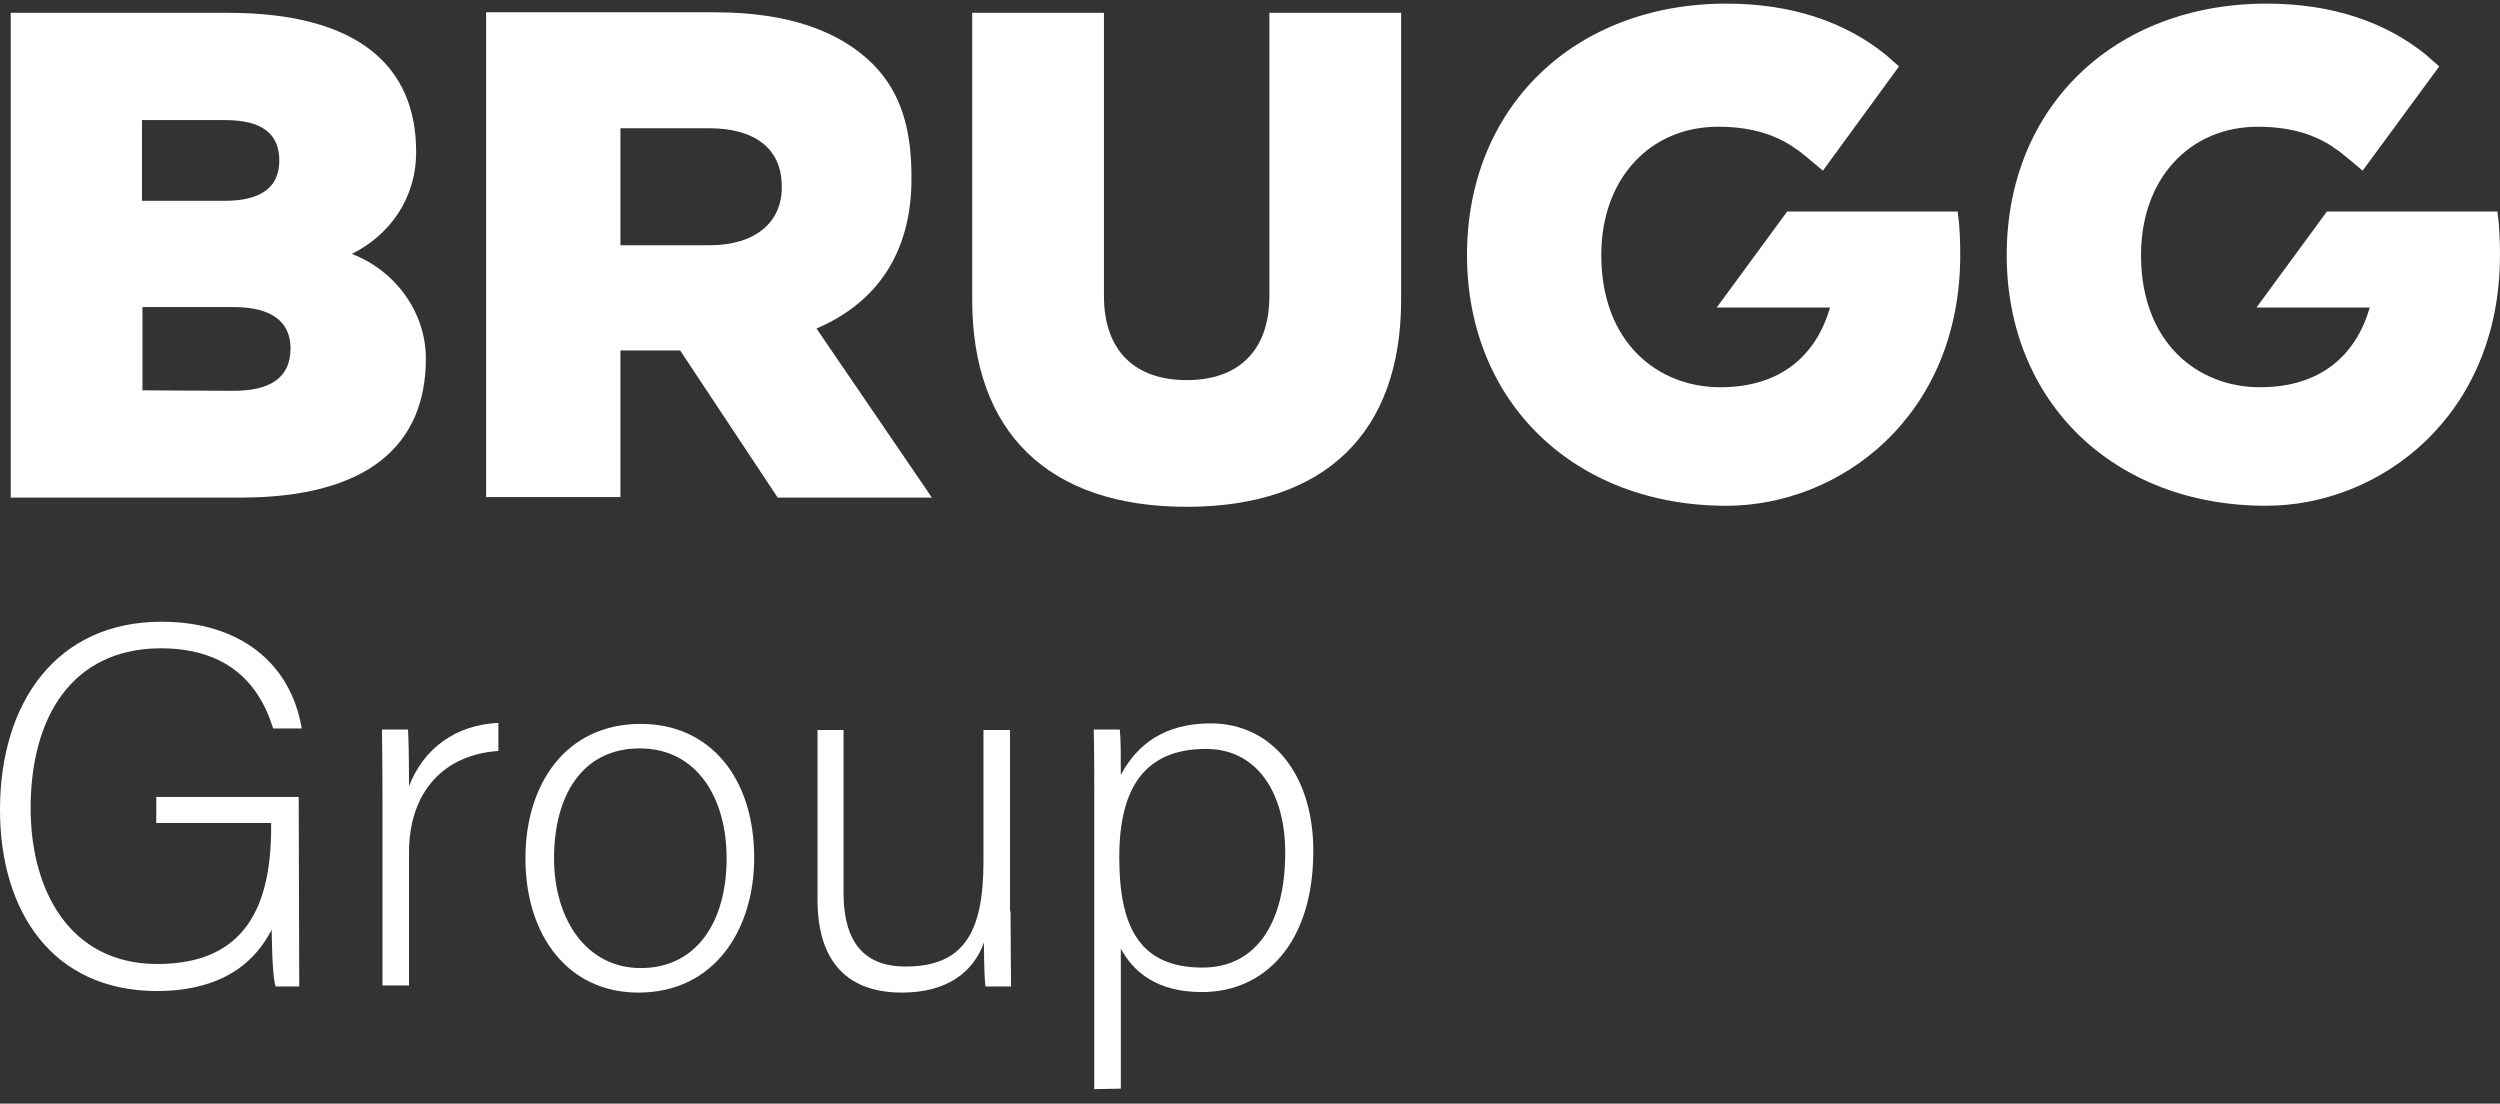
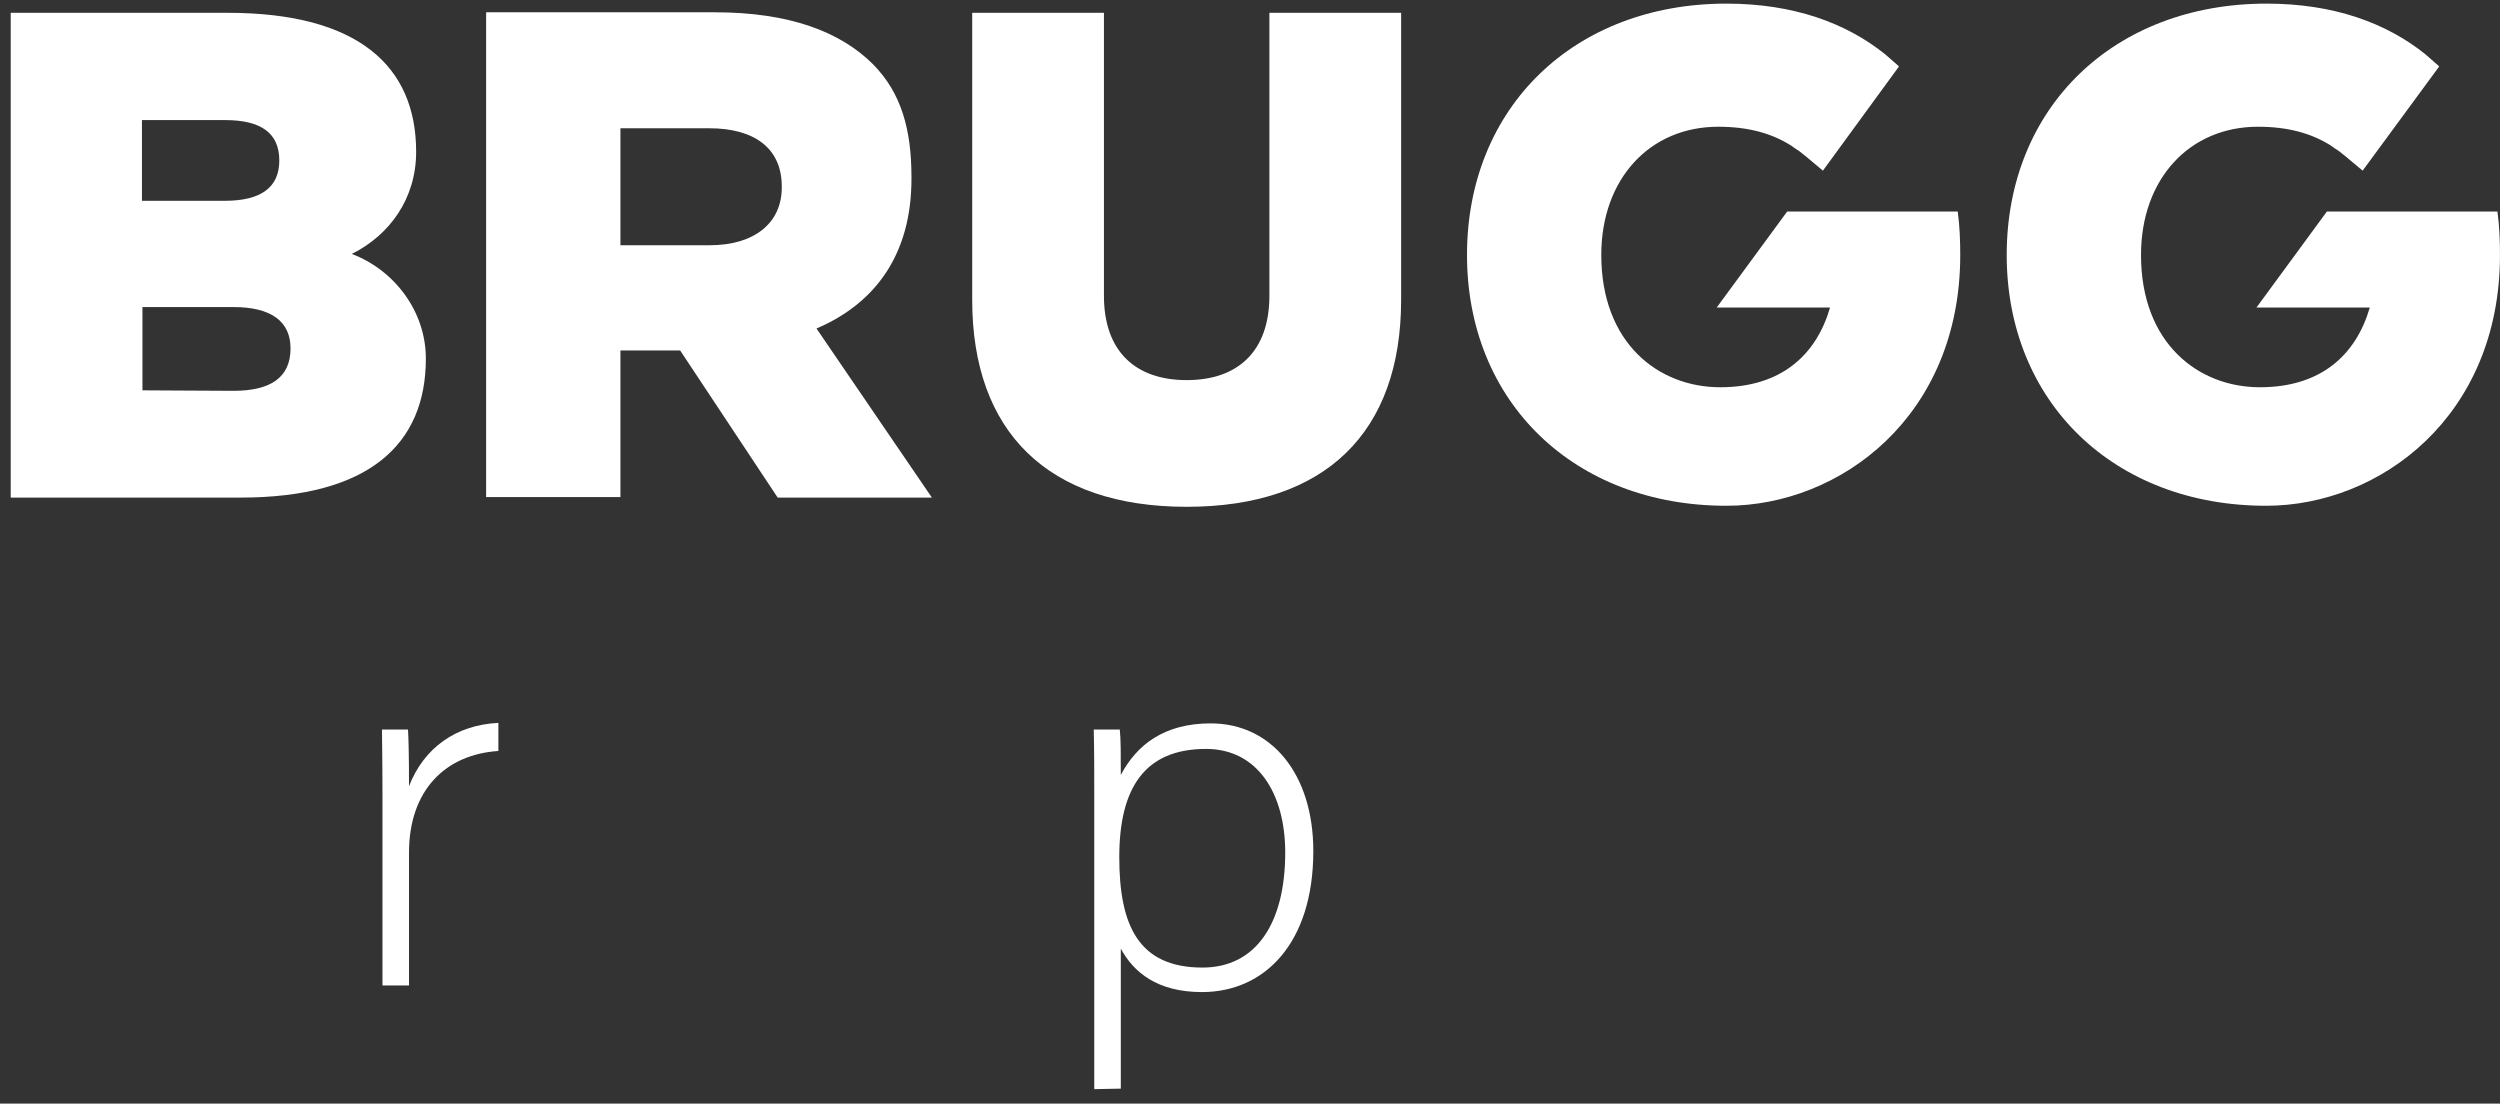
<svg xmlns="http://www.w3.org/2000/svg" width="111" height="49" viewBox="0 0 111 49" fill="none">
  <rect x="0" y="0" width="111" height="49" fill="#333333" stroke="none" />
  <g clip-path="url(#clip0_153_1188)">
    <path d="M15.62 11.275C17.298 10.435 18.477 8.825 18.477 6.739C18.477 2.928 15.893 0.569 10.111 0.569H0.476V22.093H10.678C16.369 22.093 18.908 19.735 18.908 15.924C18.908 13.792 17.48 11.978 15.62 11.275ZM6.303 5.332H9.998C11.608 5.332 12.401 5.922 12.401 7.124C12.401 8.326 11.585 8.916 9.975 8.916H6.303V5.332ZM10.361 17.353L6.325 17.331V13.633H10.361C12.039 13.633 12.9 14.268 12.9 15.471C12.9 16.741 12.039 17.353 10.361 17.353Z" fill="white" />
    <path d="M40.469 7.94V7.872C40.469 5.74 40.016 4.13 38.769 2.86C37.318 1.408 35.051 0.546 31.741 0.546H21.584V22.07H27.547V15.561H30.199L34.529 22.093H41.376L36.252 14.586C38.905 13.452 40.469 11.252 40.469 7.94ZM34.711 8.326C34.711 9.891 33.509 10.889 31.514 10.889H27.547V5.695H31.491C33.464 5.695 34.711 6.557 34.711 8.281V8.326Z" fill="white" />
    <path d="M56.361 13.134C56.361 15.607 54.955 16.877 52.688 16.877C50.421 16.877 49.015 15.607 49.015 13.134V0.569H43.166V13.316C43.166 19.168 46.522 22.502 52.688 22.502C58.855 22.502 62.21 19.19 62.21 13.316V0.569H56.361V13.134Z" fill="white" />
    <path d="M108.301 2.95C108.347 3.018 108.234 2.882 108.301 2.95L108.279 2.928C108.098 2.769 107.916 2.61 107.735 2.451L107.712 2.429C105.944 1 103.586 0.161 100.638 0.161C93.86 0.161 89.098 4.765 89.098 11.32C89.098 17.852 93.86 22.456 100.616 22.456C105.672 22.456 110.999 18.487 110.999 11.32C110.999 10.707 110.977 10.05 110.886 9.392H103.314L100.186 13.656H105.218C104.606 15.765 103.042 17.194 100.344 17.194C97.6 17.194 95.061 15.243 95.061 11.32C95.061 7.94 97.215 5.627 100.253 5.627C101.591 5.627 102.634 5.922 103.495 6.466C103.586 6.534 103.745 6.647 103.858 6.715L104.198 6.988L104.901 7.577L108.301 2.95Z" fill="white" />
    <path d="M84.315 2.95C84.383 3.018 84.247 2.882 84.315 2.95L84.292 2.928C84.111 2.769 83.93 2.61 83.748 2.451L83.725 2.429C81.957 1 79.599 0.161 76.652 0.161C69.896 0.161 65.135 4.765 65.135 11.32C65.135 17.852 69.896 22.456 76.652 22.456C81.708 22.456 87.035 18.487 87.035 11.32C87.035 10.707 87.013 10.05 86.923 9.392H79.35L76.221 13.656H81.254C80.642 15.765 79.078 17.194 76.38 17.194C73.637 17.194 71.097 15.243 71.097 11.32C71.097 7.94 73.251 5.627 76.289 5.627C77.627 5.627 78.67 5.922 79.531 6.466C79.622 6.534 79.781 6.647 79.894 6.715L80.234 6.988L80.937 7.577L84.315 2.95Z" fill="white" />
-     <path d="M13.286 43.799H12.243C12.152 43.617 12.084 42.801 12.061 41.281C11.495 42.37 10.248 44.003 6.938 44.003C2.335 43.98 0 40.487 0 35.951C0 31.188 2.517 27.605 7.164 27.605C10.633 27.605 12.9 29.419 13.399 32.345H12.129C11.449 30.145 9.907 28.784 7.119 28.784C3.174 28.807 1.36 31.869 1.36 35.883C1.36 39.512 3.083 42.801 6.983 42.801C10.928 42.801 12.039 40.192 12.039 36.722V36.541H6.938V35.384H13.263L13.286 43.799Z" fill="white" />
-     <path d="M16.982 35.498C16.982 33.593 16.959 32.776 16.959 32.391H18.115C18.138 32.731 18.16 33.479 18.16 34.908C18.818 33.207 20.246 32.186 22.128 32.096V33.343C19.747 33.502 18.16 35.112 18.16 37.857V43.754H16.982V35.498Z" fill="white" />
-     <path d="M33.486 38.083C33.486 41.258 31.74 44.071 28.34 44.071C25.234 44.071 23.329 41.553 23.329 38.106C23.329 34.817 25.12 32.141 28.453 32.141C31.491 32.141 33.486 34.499 33.486 38.083ZM24.599 38.106C24.599 40.805 26.027 42.982 28.453 42.982C30.901 42.982 32.262 40.963 32.262 38.106C32.262 35.407 30.924 33.229 28.408 33.229C25.823 33.229 24.599 35.361 24.599 38.106Z" fill="white" />
-     <path d="M44.868 40.465C44.868 41.576 44.89 43.323 44.89 43.799H43.757C43.711 43.504 43.689 42.755 43.689 41.848C43.213 43.164 42.056 44.071 40.039 44.071C38.384 44.071 36.298 43.413 36.298 39.943V32.413H37.454V39.648C37.454 41.304 37.975 42.914 40.197 42.914C42.714 42.914 43.666 41.508 43.666 38.265V32.413H44.845V40.465H44.868Z" fill="white" />
+     <path d="M16.982 35.498C16.982 33.593 16.959 32.776 16.959 32.391H18.115C18.138 32.731 18.16 33.479 18.16 34.908C18.818 33.207 20.246 32.186 22.128 32.096V33.343C19.747 33.502 18.16 35.112 18.16 37.857V43.754H16.982V35.498" fill="white" />
    <path d="M48.585 48.358V35.203C48.585 34.273 48.585 33.275 48.562 32.39H49.719C49.764 32.798 49.764 33.502 49.764 34.409C50.467 33.071 51.691 32.118 53.754 32.118C56.452 32.118 58.311 34.364 58.311 37.788C58.311 41.894 56.135 44.048 53.369 44.048C51.374 44.048 50.331 43.164 49.764 42.12V48.335L48.585 48.358ZM53.55 33.252C50.83 33.252 49.696 34.976 49.696 38.06C49.696 41.1 50.558 42.96 53.392 42.96C55.772 42.96 57.064 40.986 57.064 37.856C57.064 35.203 55.817 33.252 53.55 33.252Z" fill="white" />
  </g>
  <defs>
    <clipPath id="clip0_153_1188">
      <rect width="111" height="49" fill="white" />
    </clipPath>
  </defs>
</svg>